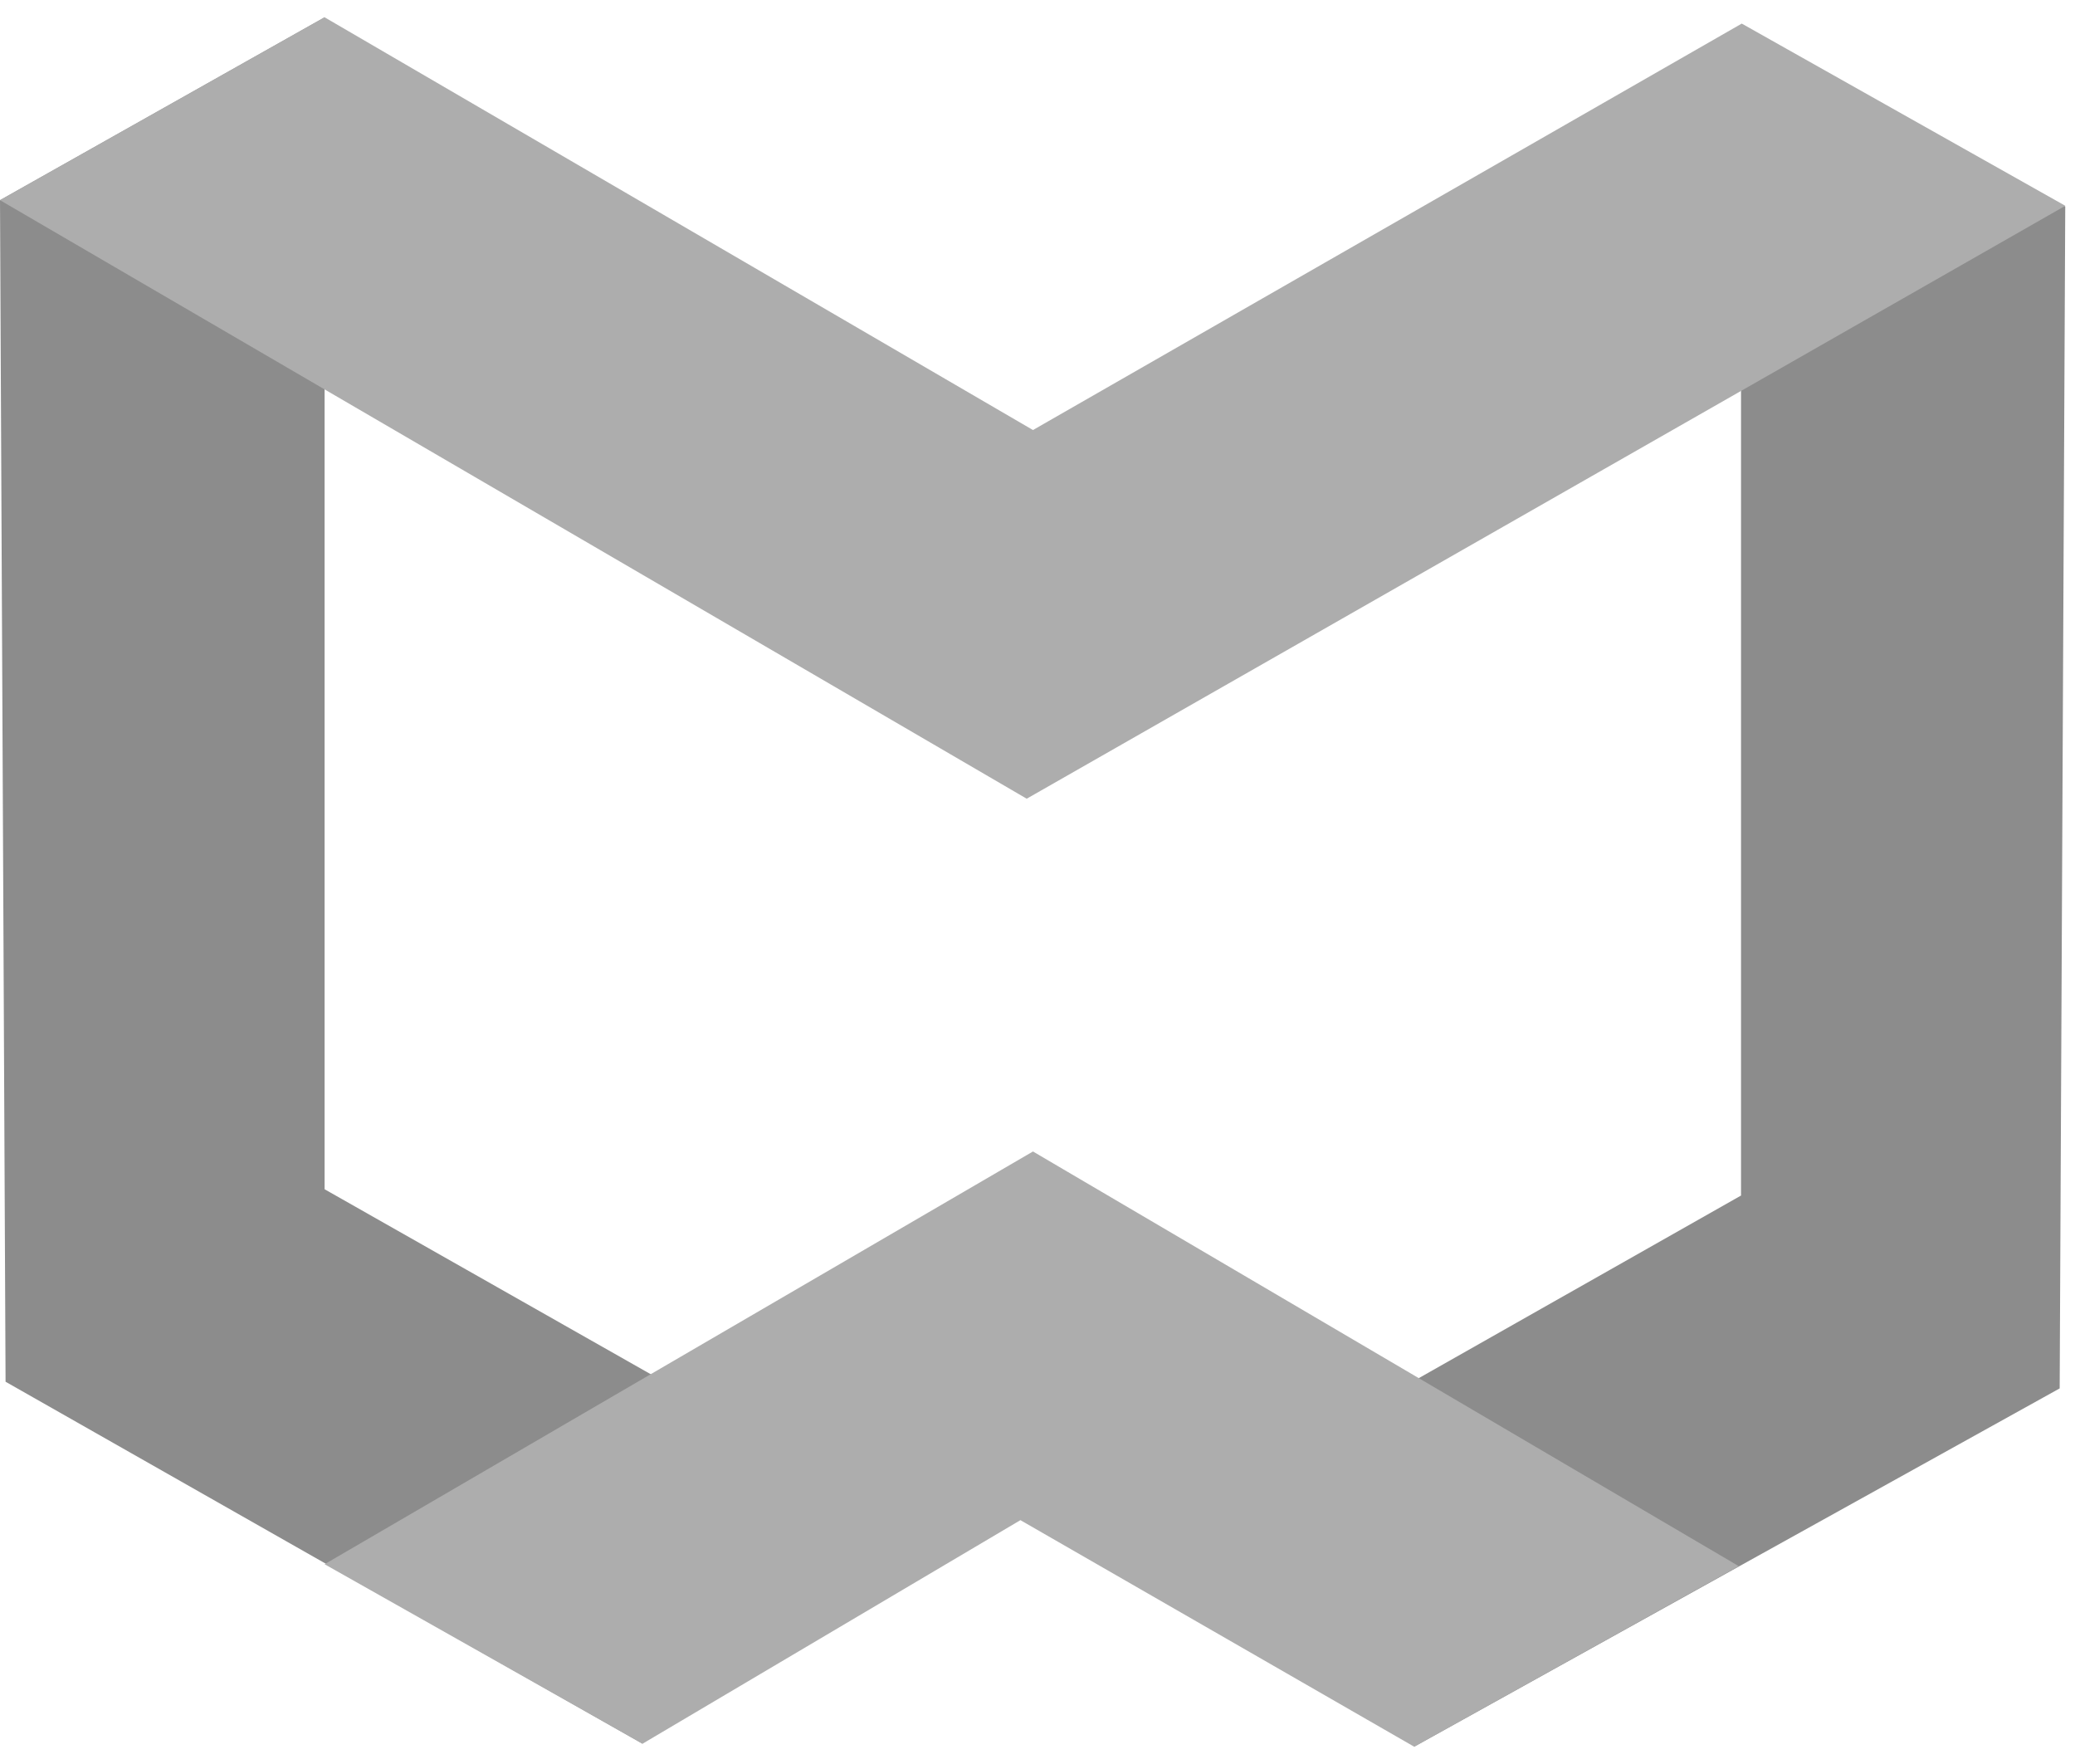
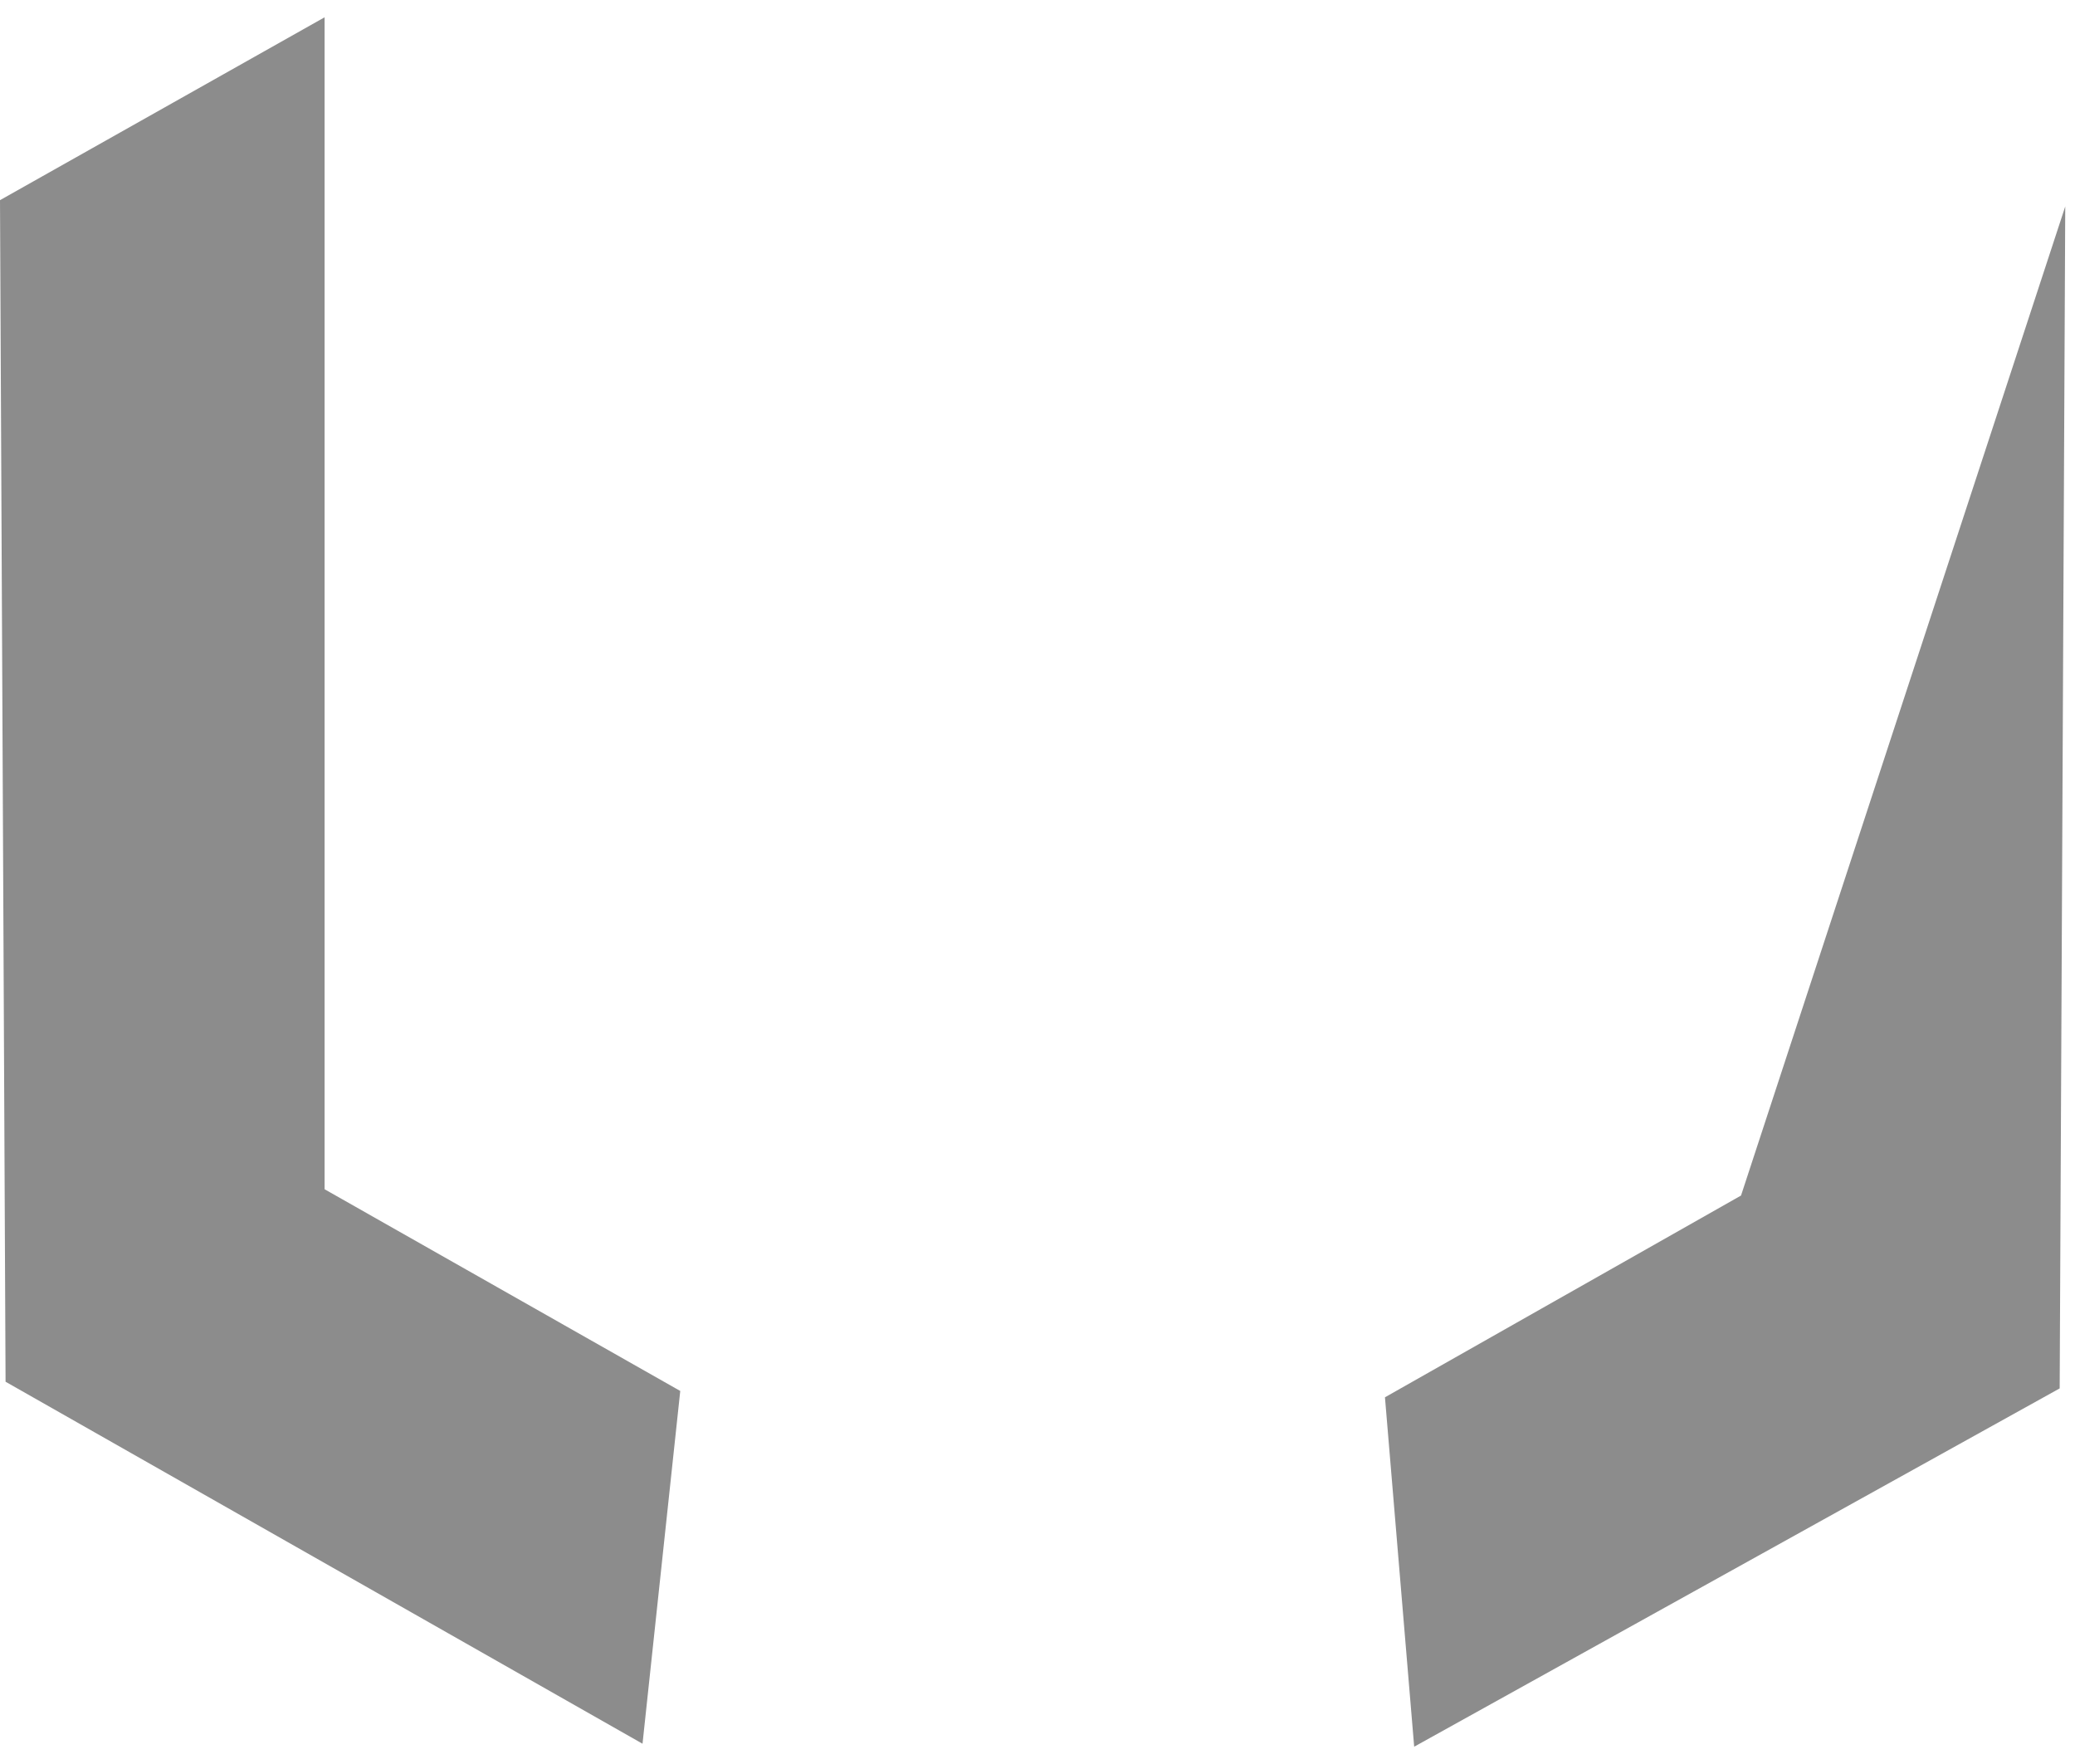
<svg xmlns="http://www.w3.org/2000/svg" width="60" height="51" viewBox="0 0 60 51" fill="none">
-   <path fill-rule="evenodd" clip-rule="evenodd" d="M0 5.787L9.386 0.5V34.383L19.67 40.215L18.579 50.414L0.161 39.948L0 5.787ZM50.343 34.565V0.693L59.718 5.969L59.557 40.141L40.892 50.5L40.047 40.398L50.343 34.565Z" fill="#8C8C8C" />
-   <path fill-rule="evenodd" clip-rule="evenodd" d="M50.364 0.682L59.72 5.95L29.688 23.092L0 5.787L9.386 0.5L29.869 12.433L50.364 0.682ZM18.579 50.414L9.386 45.224L29.869 33.291L50.278 45.28L40.892 50.5L29.506 43.95L18.579 50.414Z" fill="#ADADAD" />
+   <path fill-rule="evenodd" clip-rule="evenodd" d="M0 5.787L9.386 0.5V34.383L19.67 40.215L18.579 50.414L0.161 39.948L0 5.787ZM50.343 34.565L59.718 5.969L59.557 40.141L40.892 50.5L40.047 40.398L50.343 34.565Z" fill="#8C8C8C" />
</svg>